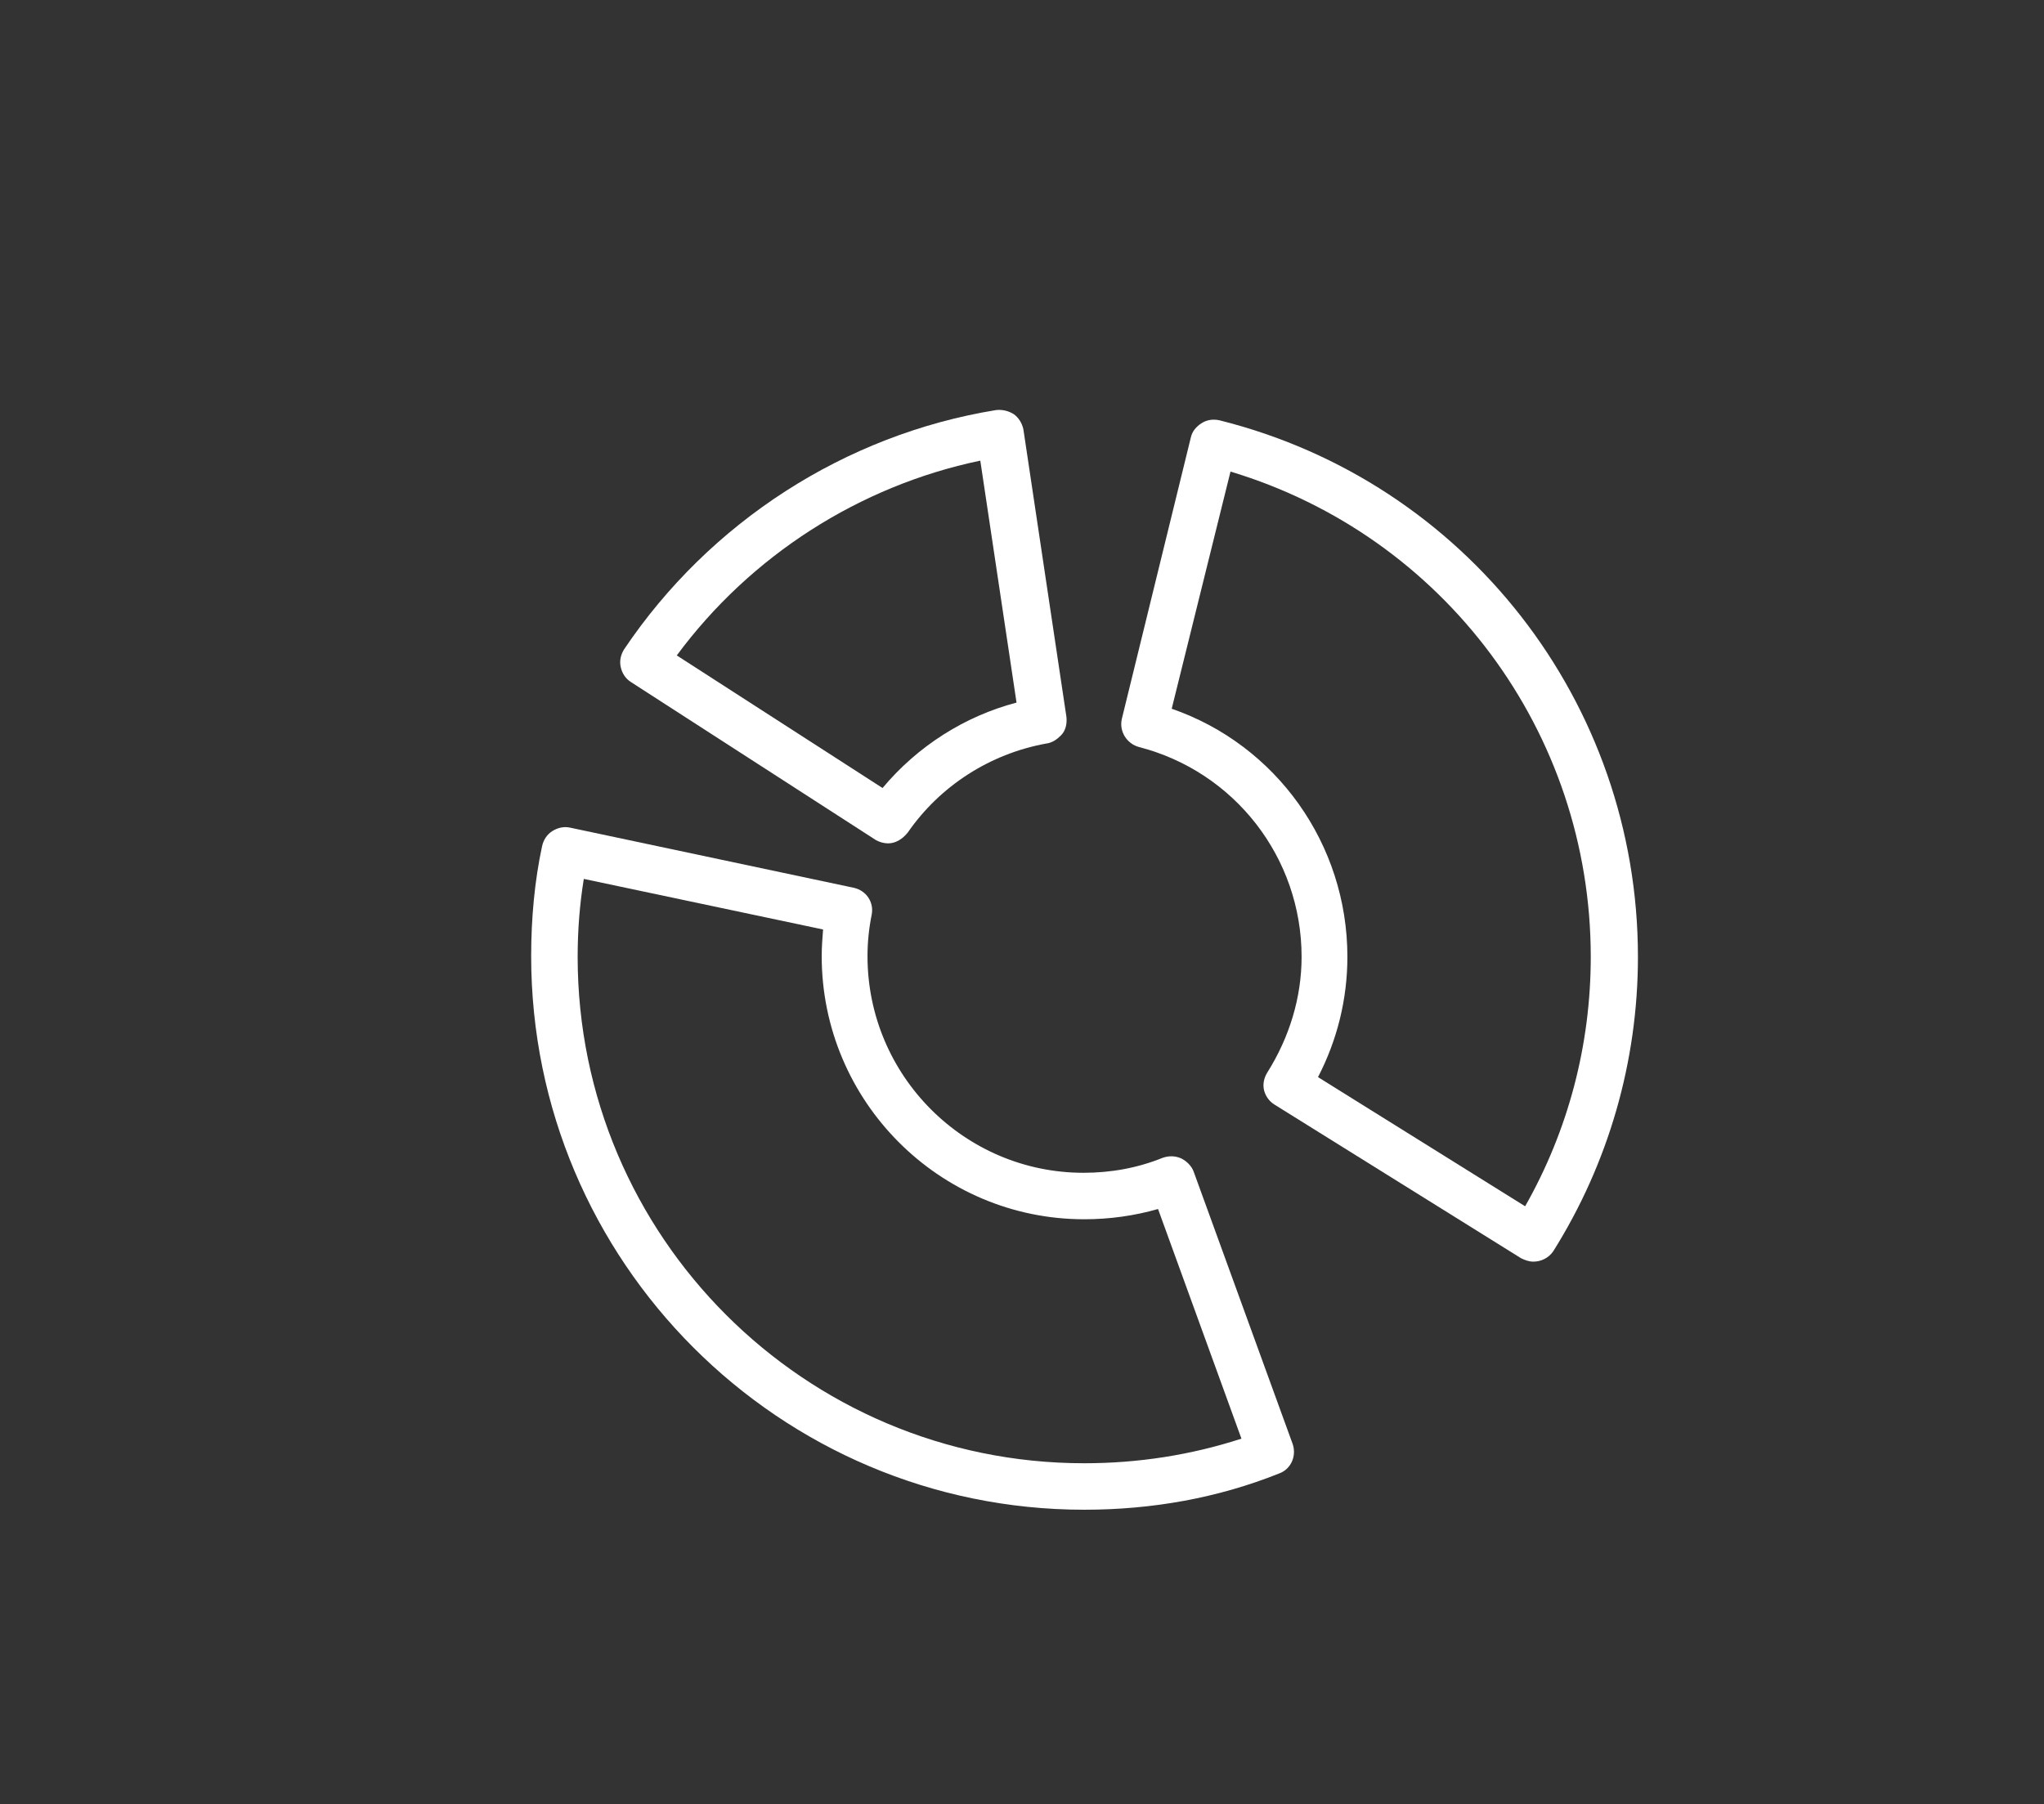
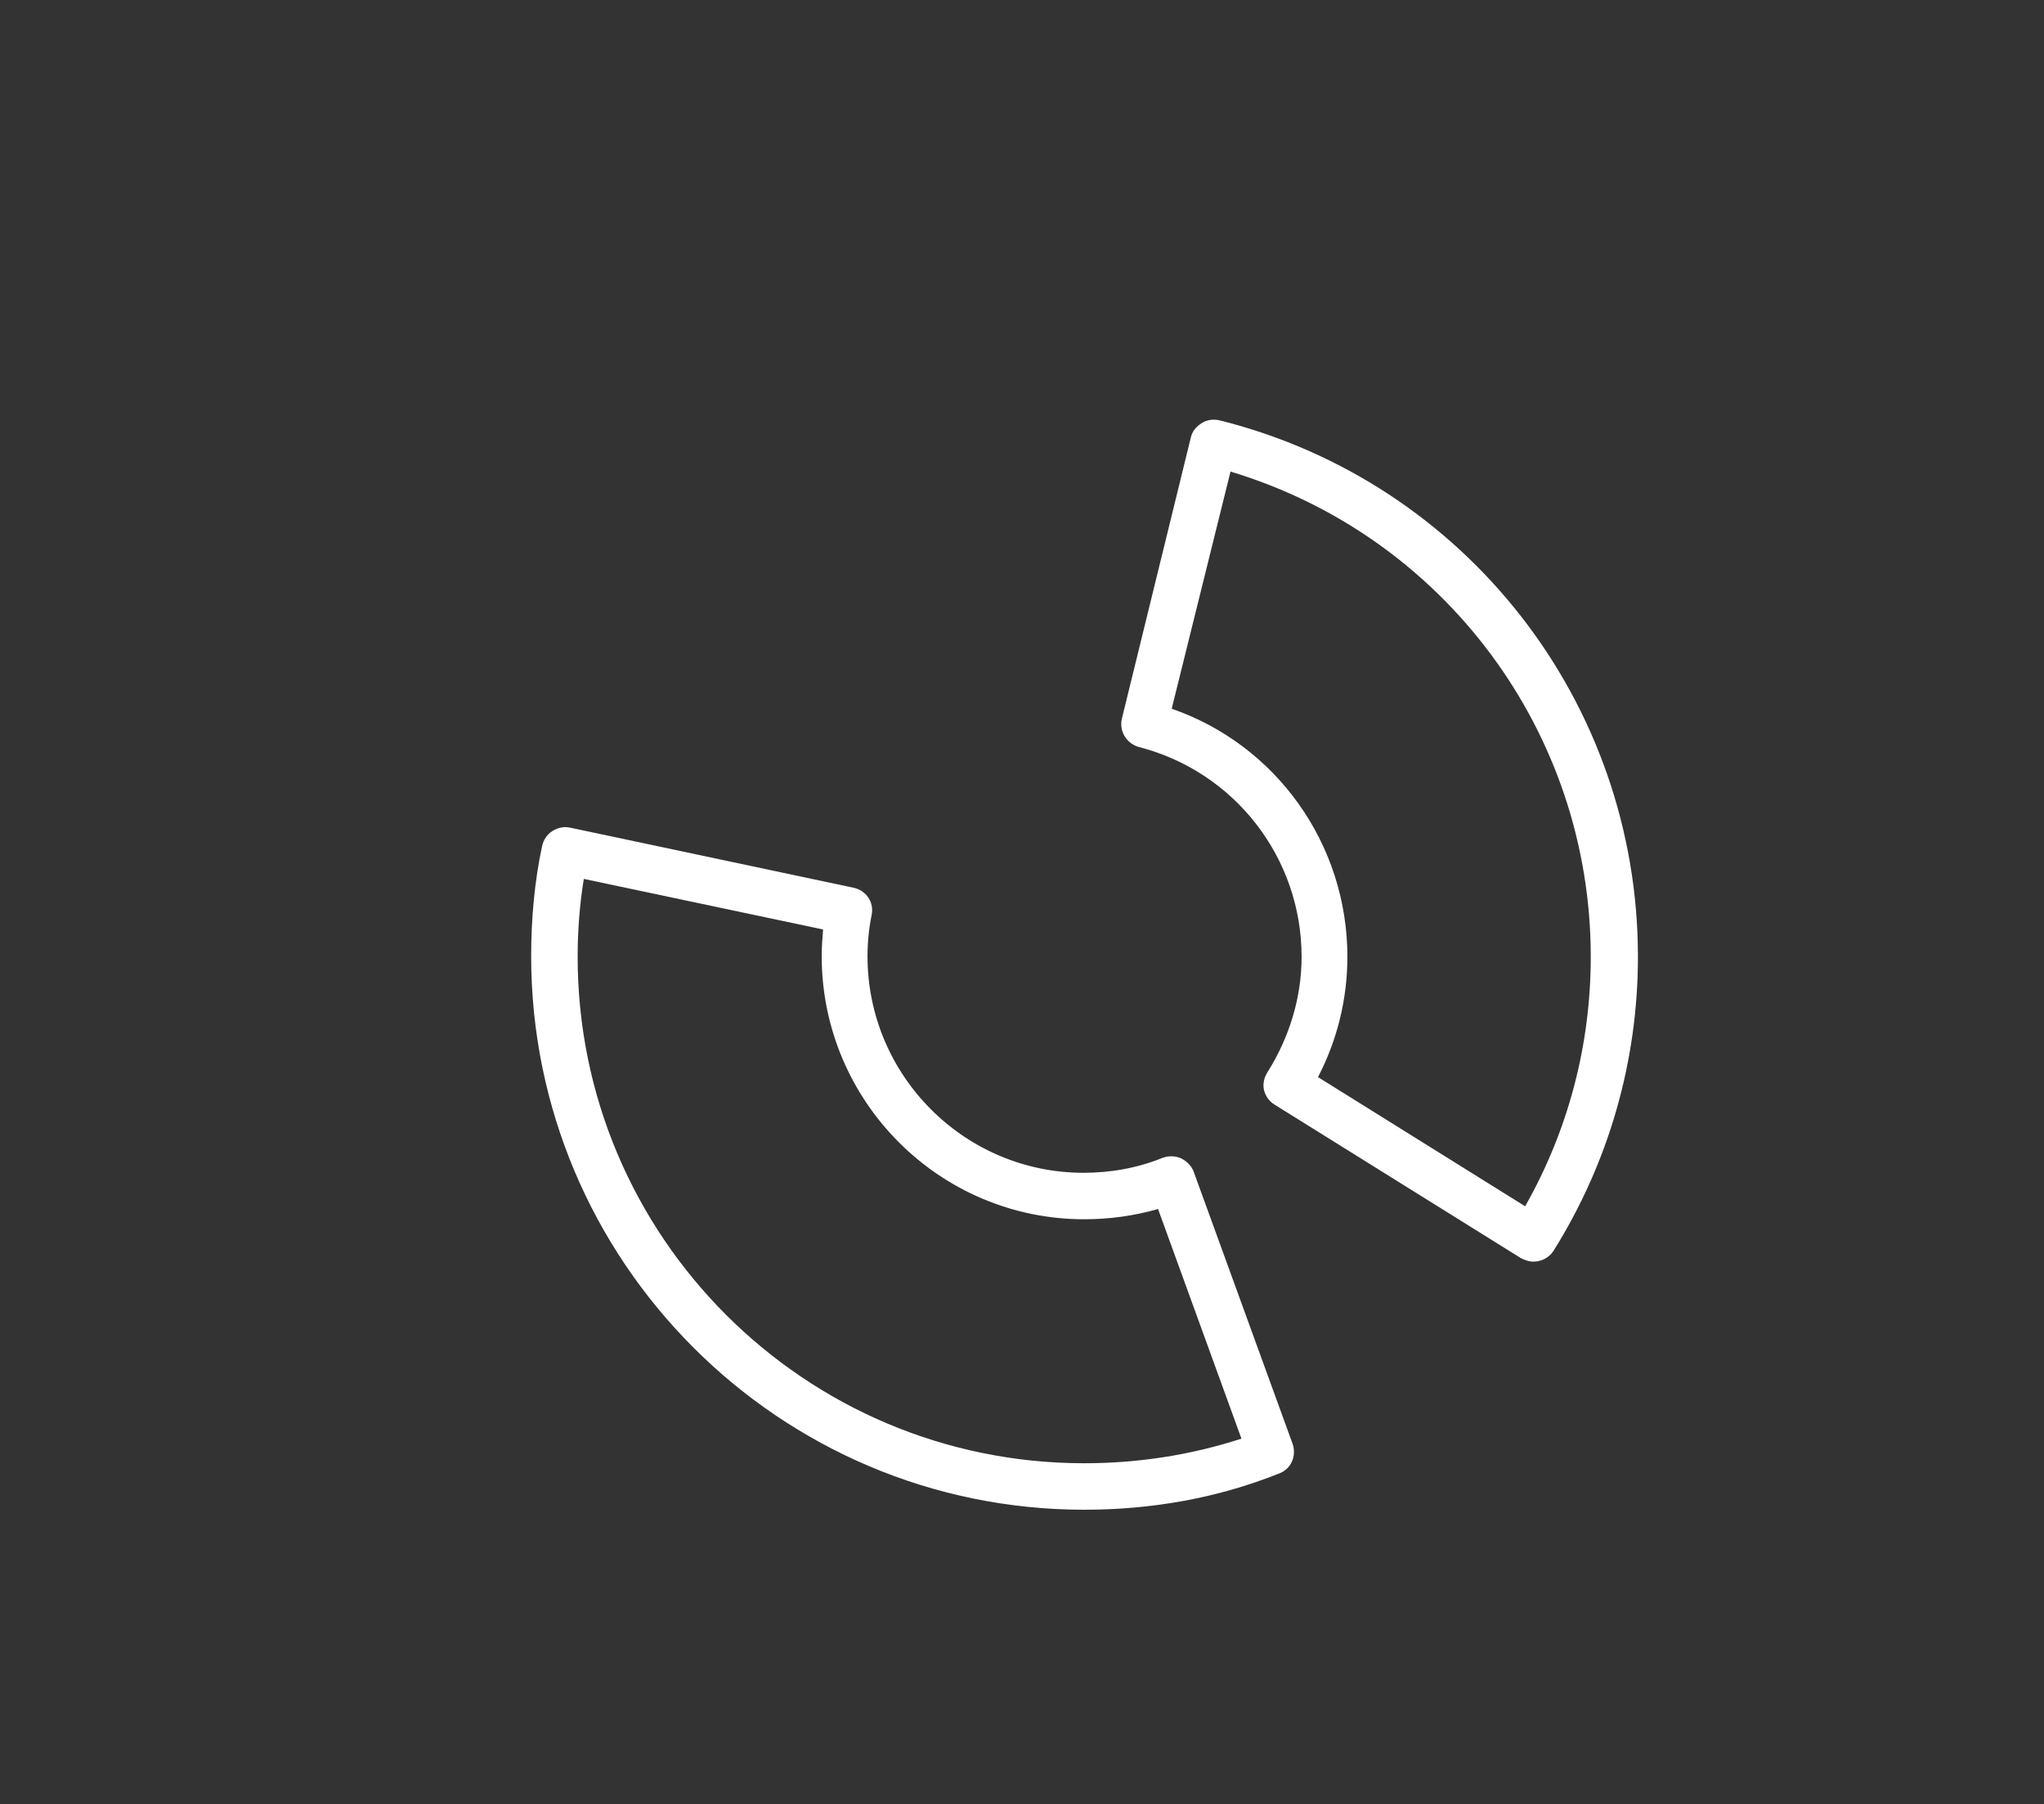
<svg xmlns="http://www.w3.org/2000/svg" id="Слой_1" x="0px" y="0px" viewBox="0 0 299 264" style="enable-background:new 0 0 299 264;" xml:space="preserve">
  <rect x="0" y="0" width="299" height="264" fill="#333333" stroke="none" />
  <style type="text/css"> .st0{fill:#FFFFFF;} </style>
  <g>
    <g>
-       <path class="st0" d="M158.6,220.9c-44.6,0-80.9-36.3-80.9-81c0-5.5,0.5-11,1.6-16.1c0.2-0.9,0.7-1.7,1.5-2.2s1.7-0.7,2.6-0.5 l41.5,8.8c1.8,0.4,3,2.1,2.6,4c-0.4,2-0.6,4-0.6,6c0,17.5,14.2,31.7,31.6,31.7c4,0,7.9-0.7,11.6-2.2c0.9-0.3,1.8-0.3,2.7,0.1 c0.8,0.4,1.5,1.1,1.8,1.9l14.5,39.9c0.6,1.8-0.3,3.7-2,4.3C178.1,219.2,168.5,220.9,158.6,220.9z M85.4,128.6 c-0.6,3.7-0.9,7.5-0.9,11.4c0,40.9,33.2,74.1,74.1,74.1c7.9,0,15.6-1.2,23-3.6l-12.2-33.6c-3.5,1-7.1,1.5-10.8,1.5 c-21.2,0-38.4-17.3-38.4-38.5c0-1.3,0.1-2.6,0.2-3.9L85.4,128.6z" />
+       <path class="st0" d="M158.6,220.9c-44.6,0-80.9-36.3-80.9-81c0-5.5,0.5-11,1.6-16.1c0.2-0.9,0.7-1.7,1.5-2.2s1.7-0.7,2.6-0.5 l41.5,8.8c1.8,0.4,3,2.1,2.6,4c-0.4,2-0.6,4-0.6,6c0,17.5,14.2,31.7,31.6,31.7c4,0,7.9-0.7,11.6-2.2c0.9-0.3,1.8-0.3,2.7,0.1 c0.8,0.4,1.5,1.1,1.8,1.9l14.5,39.9c0.6,1.8-0.3,3.7-2,4.3C178.1,219.2,168.5,220.9,158.6,220.9z M85.4,128.6 c-0.6,3.7-0.9,7.5-0.9,11.4c0,40.9,33.2,74.1,74.1,74.1c7.9,0,15.6-1.2,23-3.6l-12.2-33.6c-3.5,1-7.1,1.5-10.8,1.5 c-21.2,0-38.4-17.3-38.4-38.5c0-1.3,0.1-2.6,0.2-3.9z" />
    </g>
    <g>
-       <path class="st0" d="M129.9,123.4c-0.6,0-1.3-0.2-1.8-0.5L92.3,99.8c-0.8-0.5-1.3-1.3-1.5-2.2c-0.2-0.9,0-1.8,0.5-2.6 c12.5-18.6,32.3-31.4,54.4-35c0.9-0.1,1.8,0.1,2.6,0.6c0.7,0.5,1.2,1.3,1.4,2.2l6.3,42.1c0.1,1-0.1,2-0.8,2.7 c-0.6,0.6-1.3,1.1-2.2,1.2c-8.2,1.5-15.5,6.2-20.2,13C132,122.8,131,123.4,129.9,123.4z M99,95.9l30.1,19.4 c5.1-6.1,12-10.5,19.6-12.5l-5.3-35.4C125.7,71.1,109.8,81.3,99,95.9z" />
-     </g>
+       </g>
    <g>
      <path class="st0" d="M224.3,184.6c-0.6,0-1.2-0.2-1.8-0.5l-36.1-22.5c-0.8-0.5-1.3-1.3-1.5-2.1c-0.2-0.9,0-1.8,0.5-2.6 c3.2-5.1,5-10.9,5-16.9c0-14.5-9.8-27.1-23.8-30.7c-1.8-0.5-2.9-2.3-2.5-4.1L174.2,64c0.2-0.9,0.8-1.6,1.6-2.1s1.7-0.6,2.6-0.4 c36,9,61.2,41.3,61.2,78.5c0,15.3-4.3,30.2-12.4,43.1C226.5,184.1,225.4,184.6,224.3,184.6z M192.8,157.6l30.3,18.9 c6.3-11.1,9.6-23.6,9.6-36.5c0-32.9-21.5-61.6-52.7-71l-8.6,34.7c15.3,5.3,25.7,19.8,25.7,36.3 C197.1,146.2,195.6,152.2,192.8,157.6z" />
    </g>
  </g>
</svg>